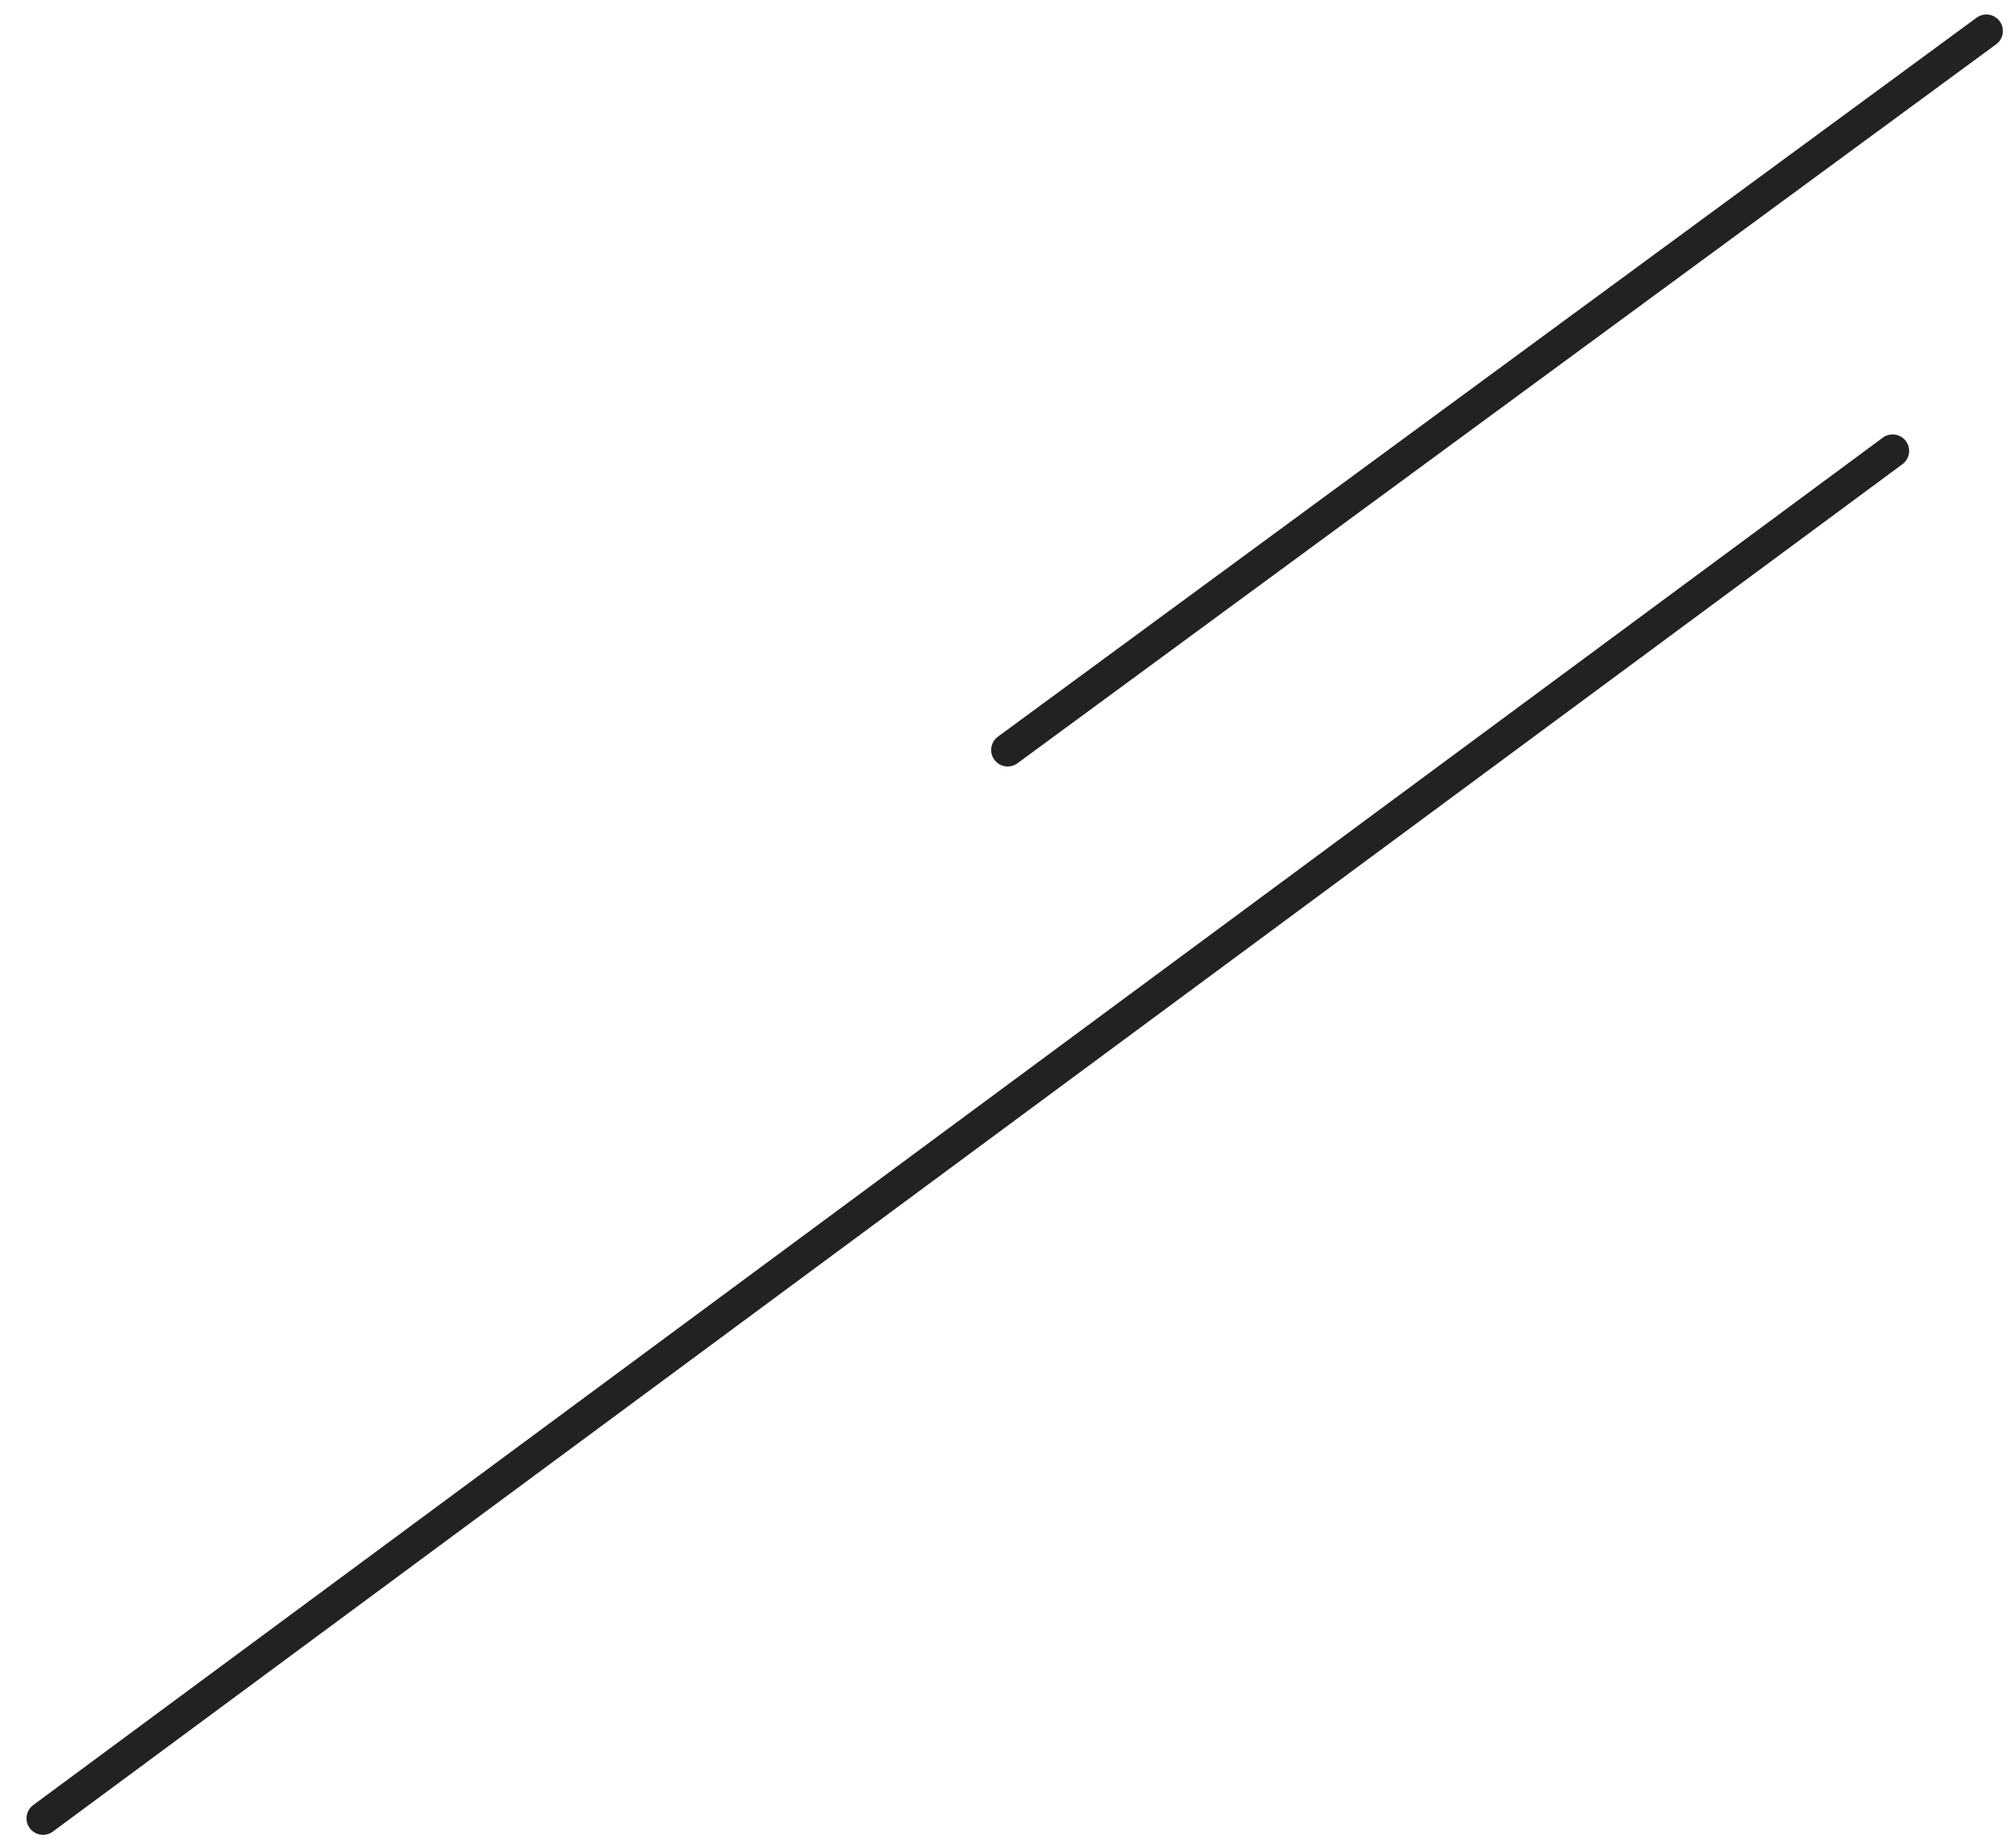
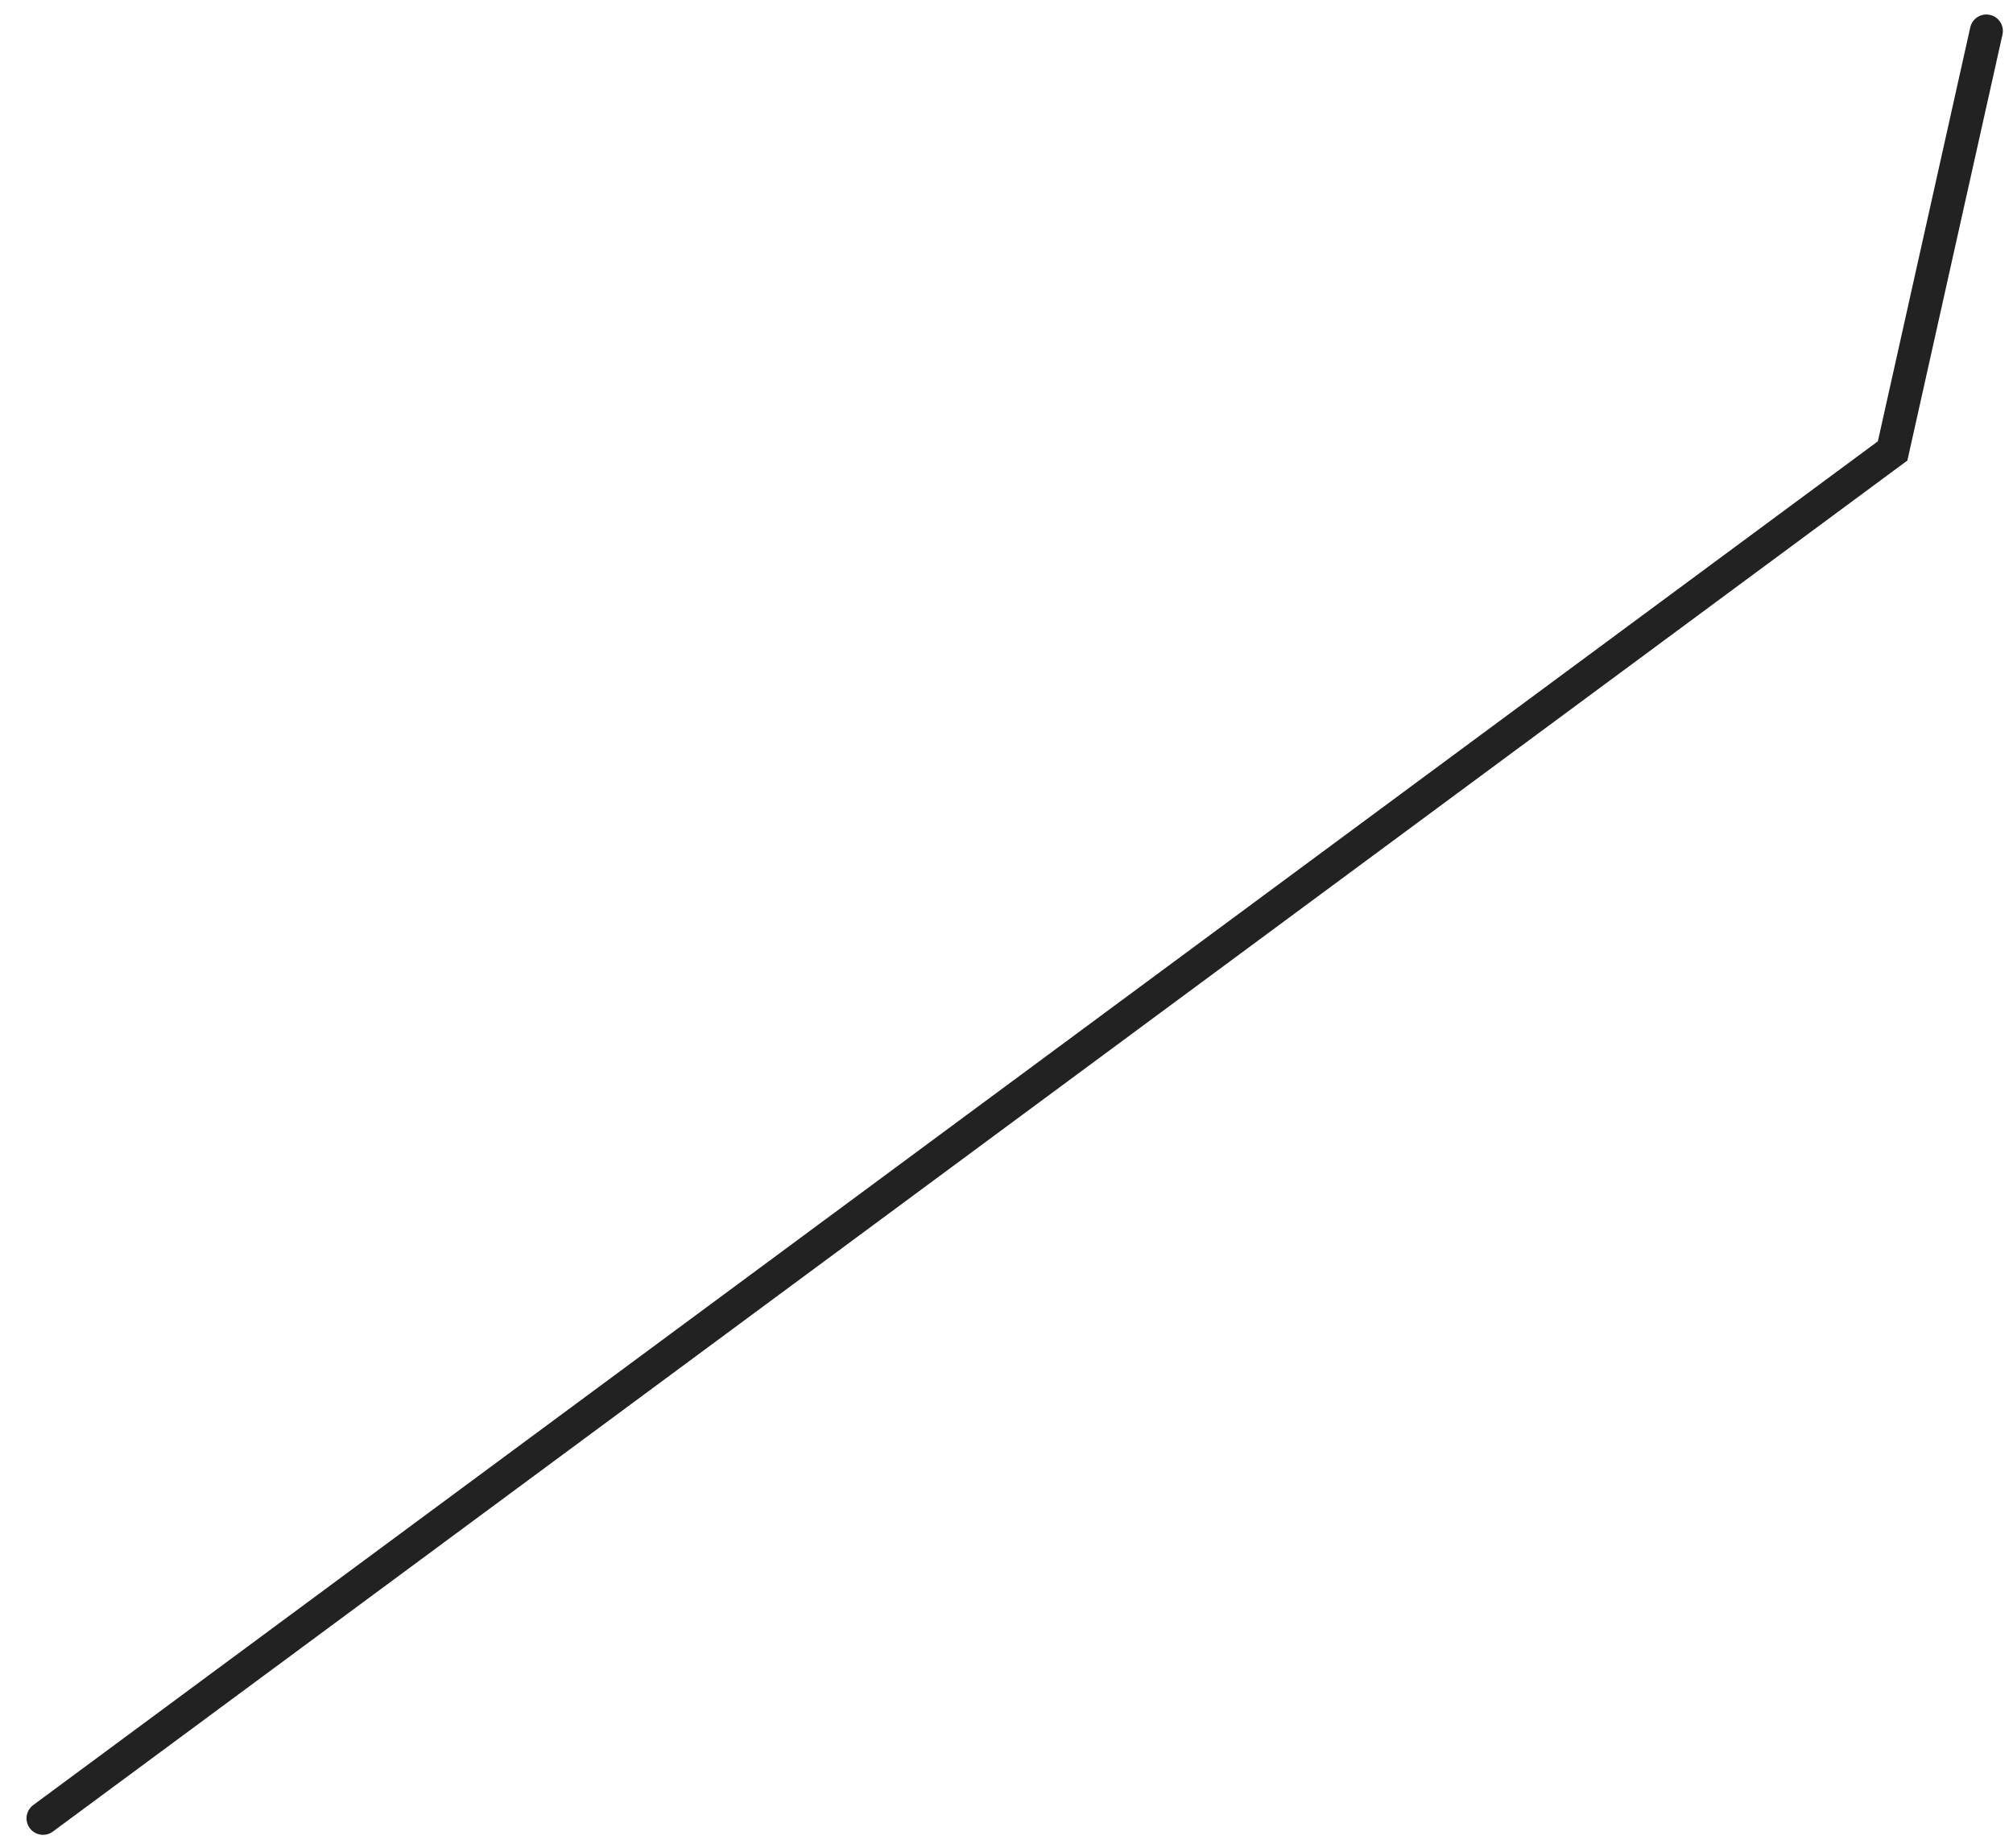
<svg xmlns="http://www.w3.org/2000/svg" width="61" height="56" viewBox="0 0 61 56" fill="none">
-   <path d="M1.304 55.099L57.352 13.664M30.535 22.726L60.193 0.939" stroke="#222222" stroke-linecap="round" />
+   <path d="M1.304 55.099L57.352 13.664L60.193 0.939" stroke="#222222" stroke-linecap="round" />
</svg>